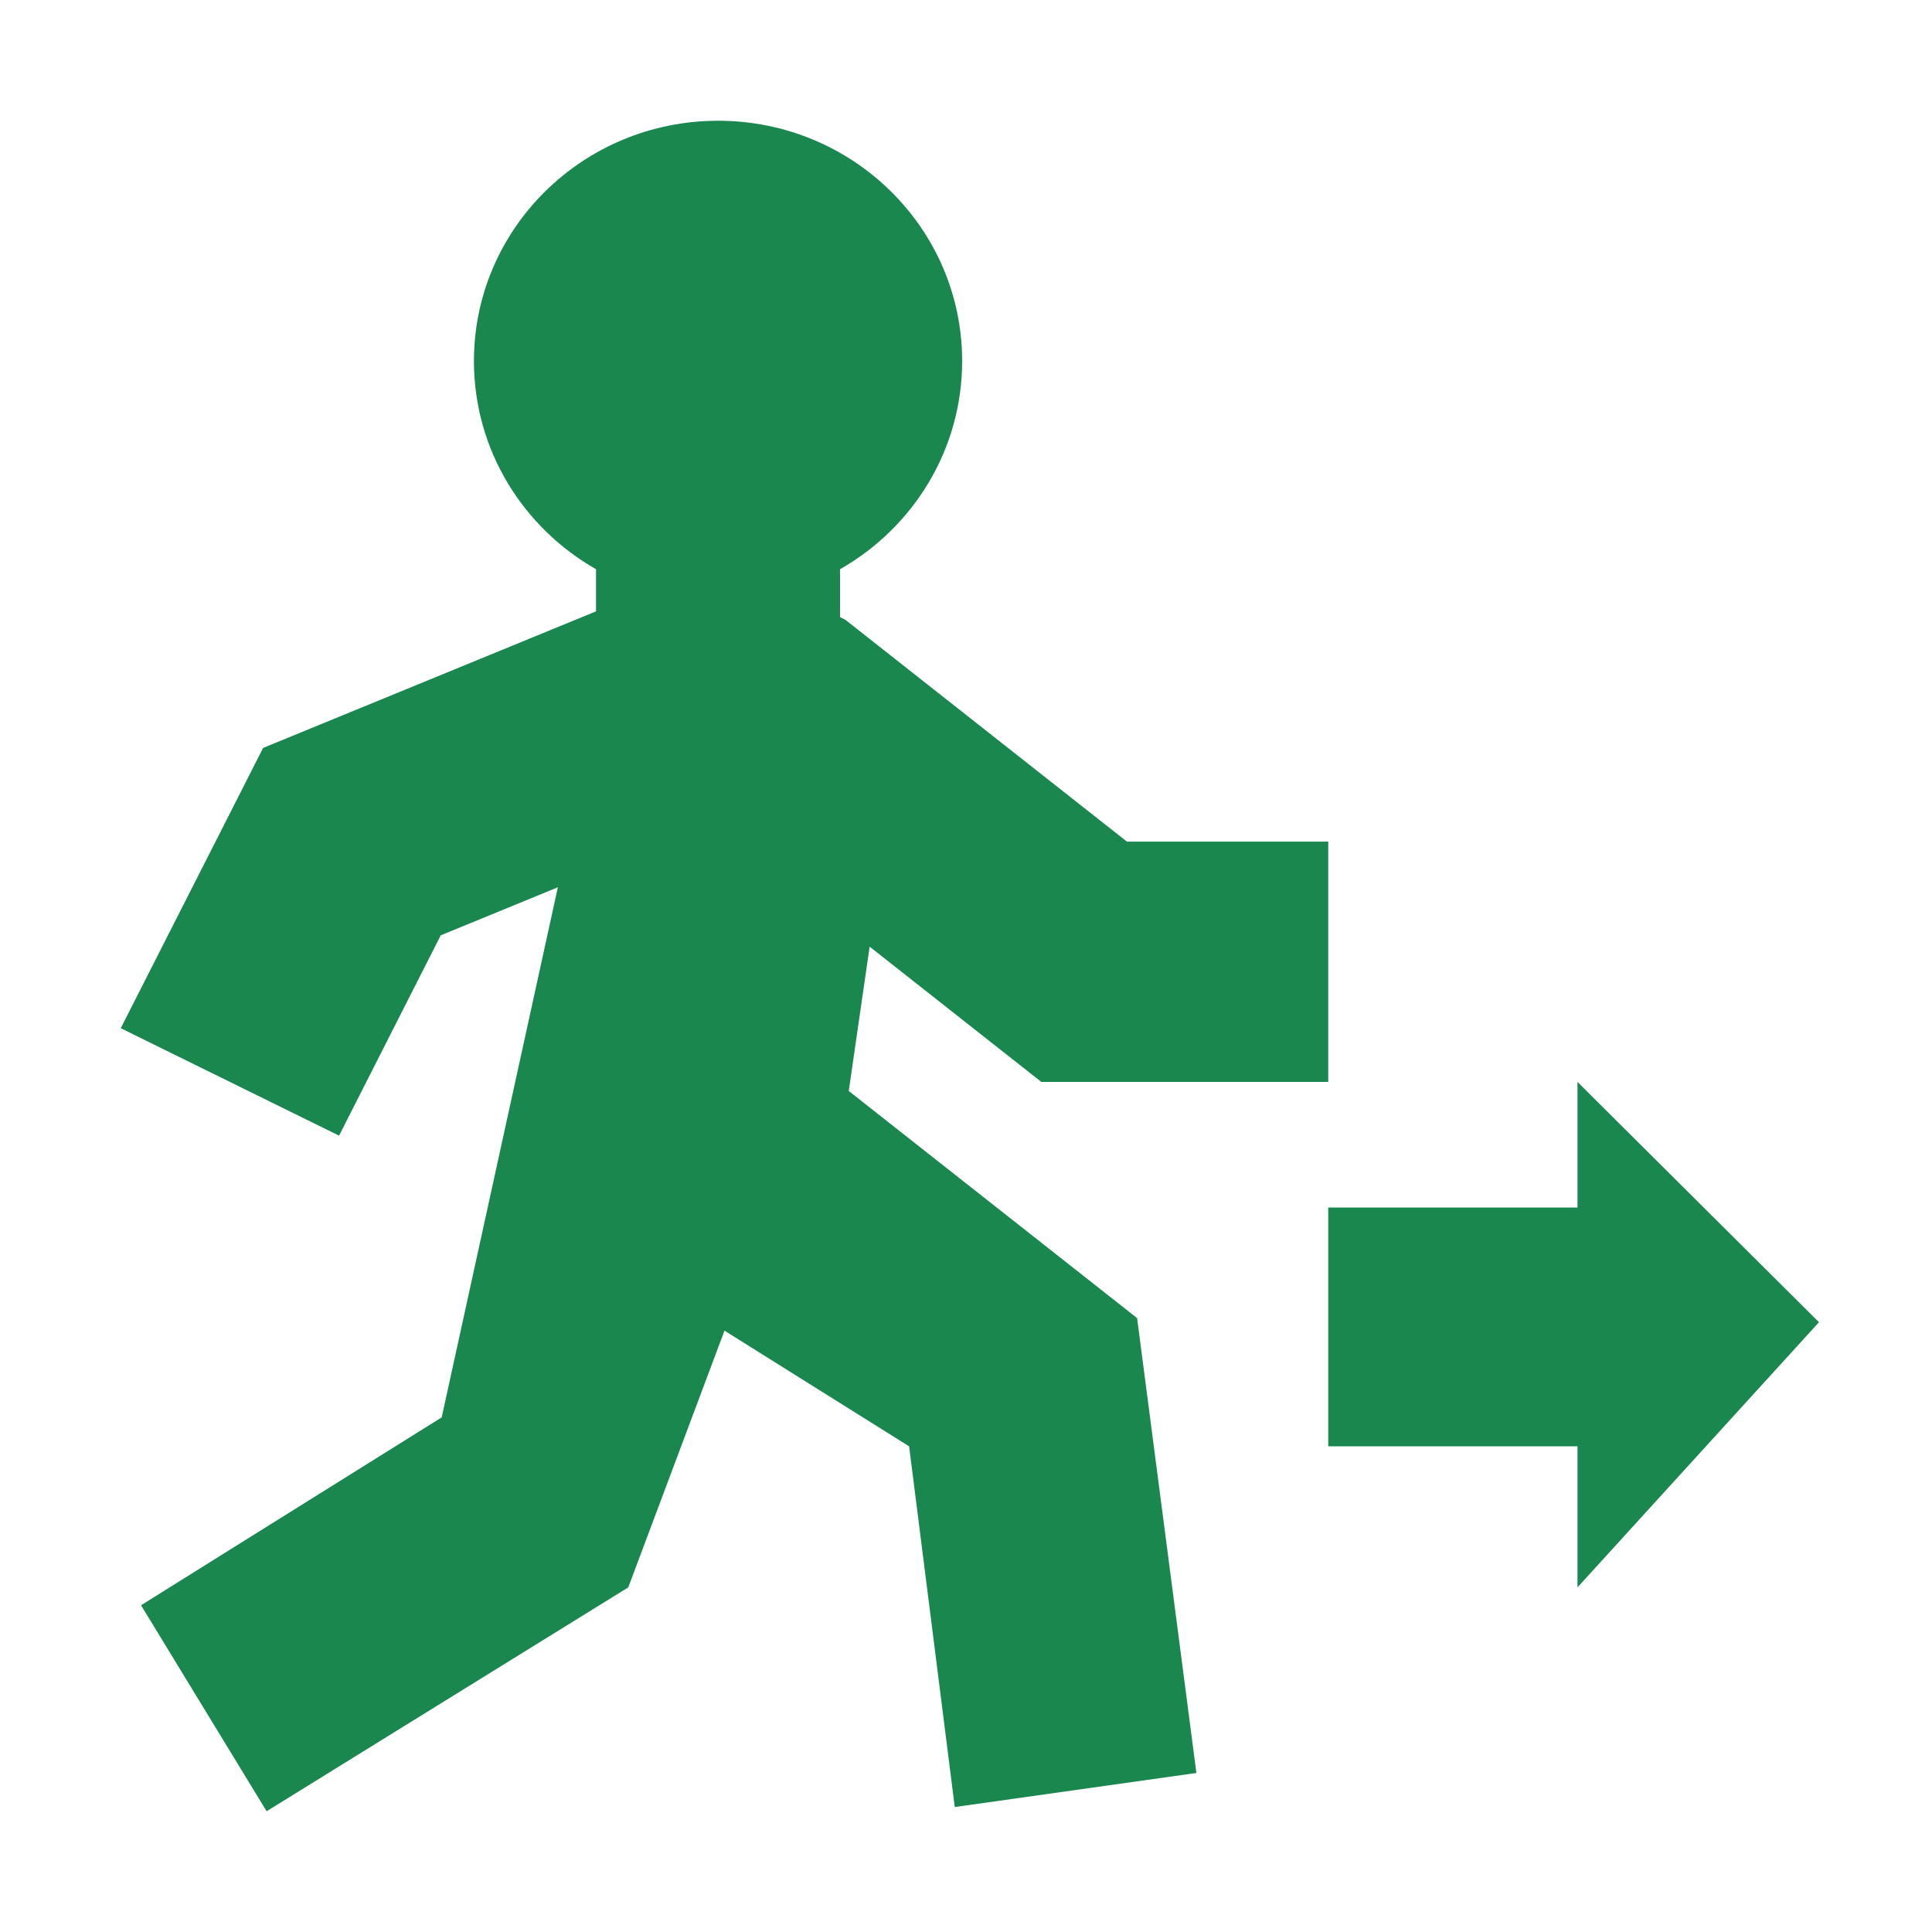
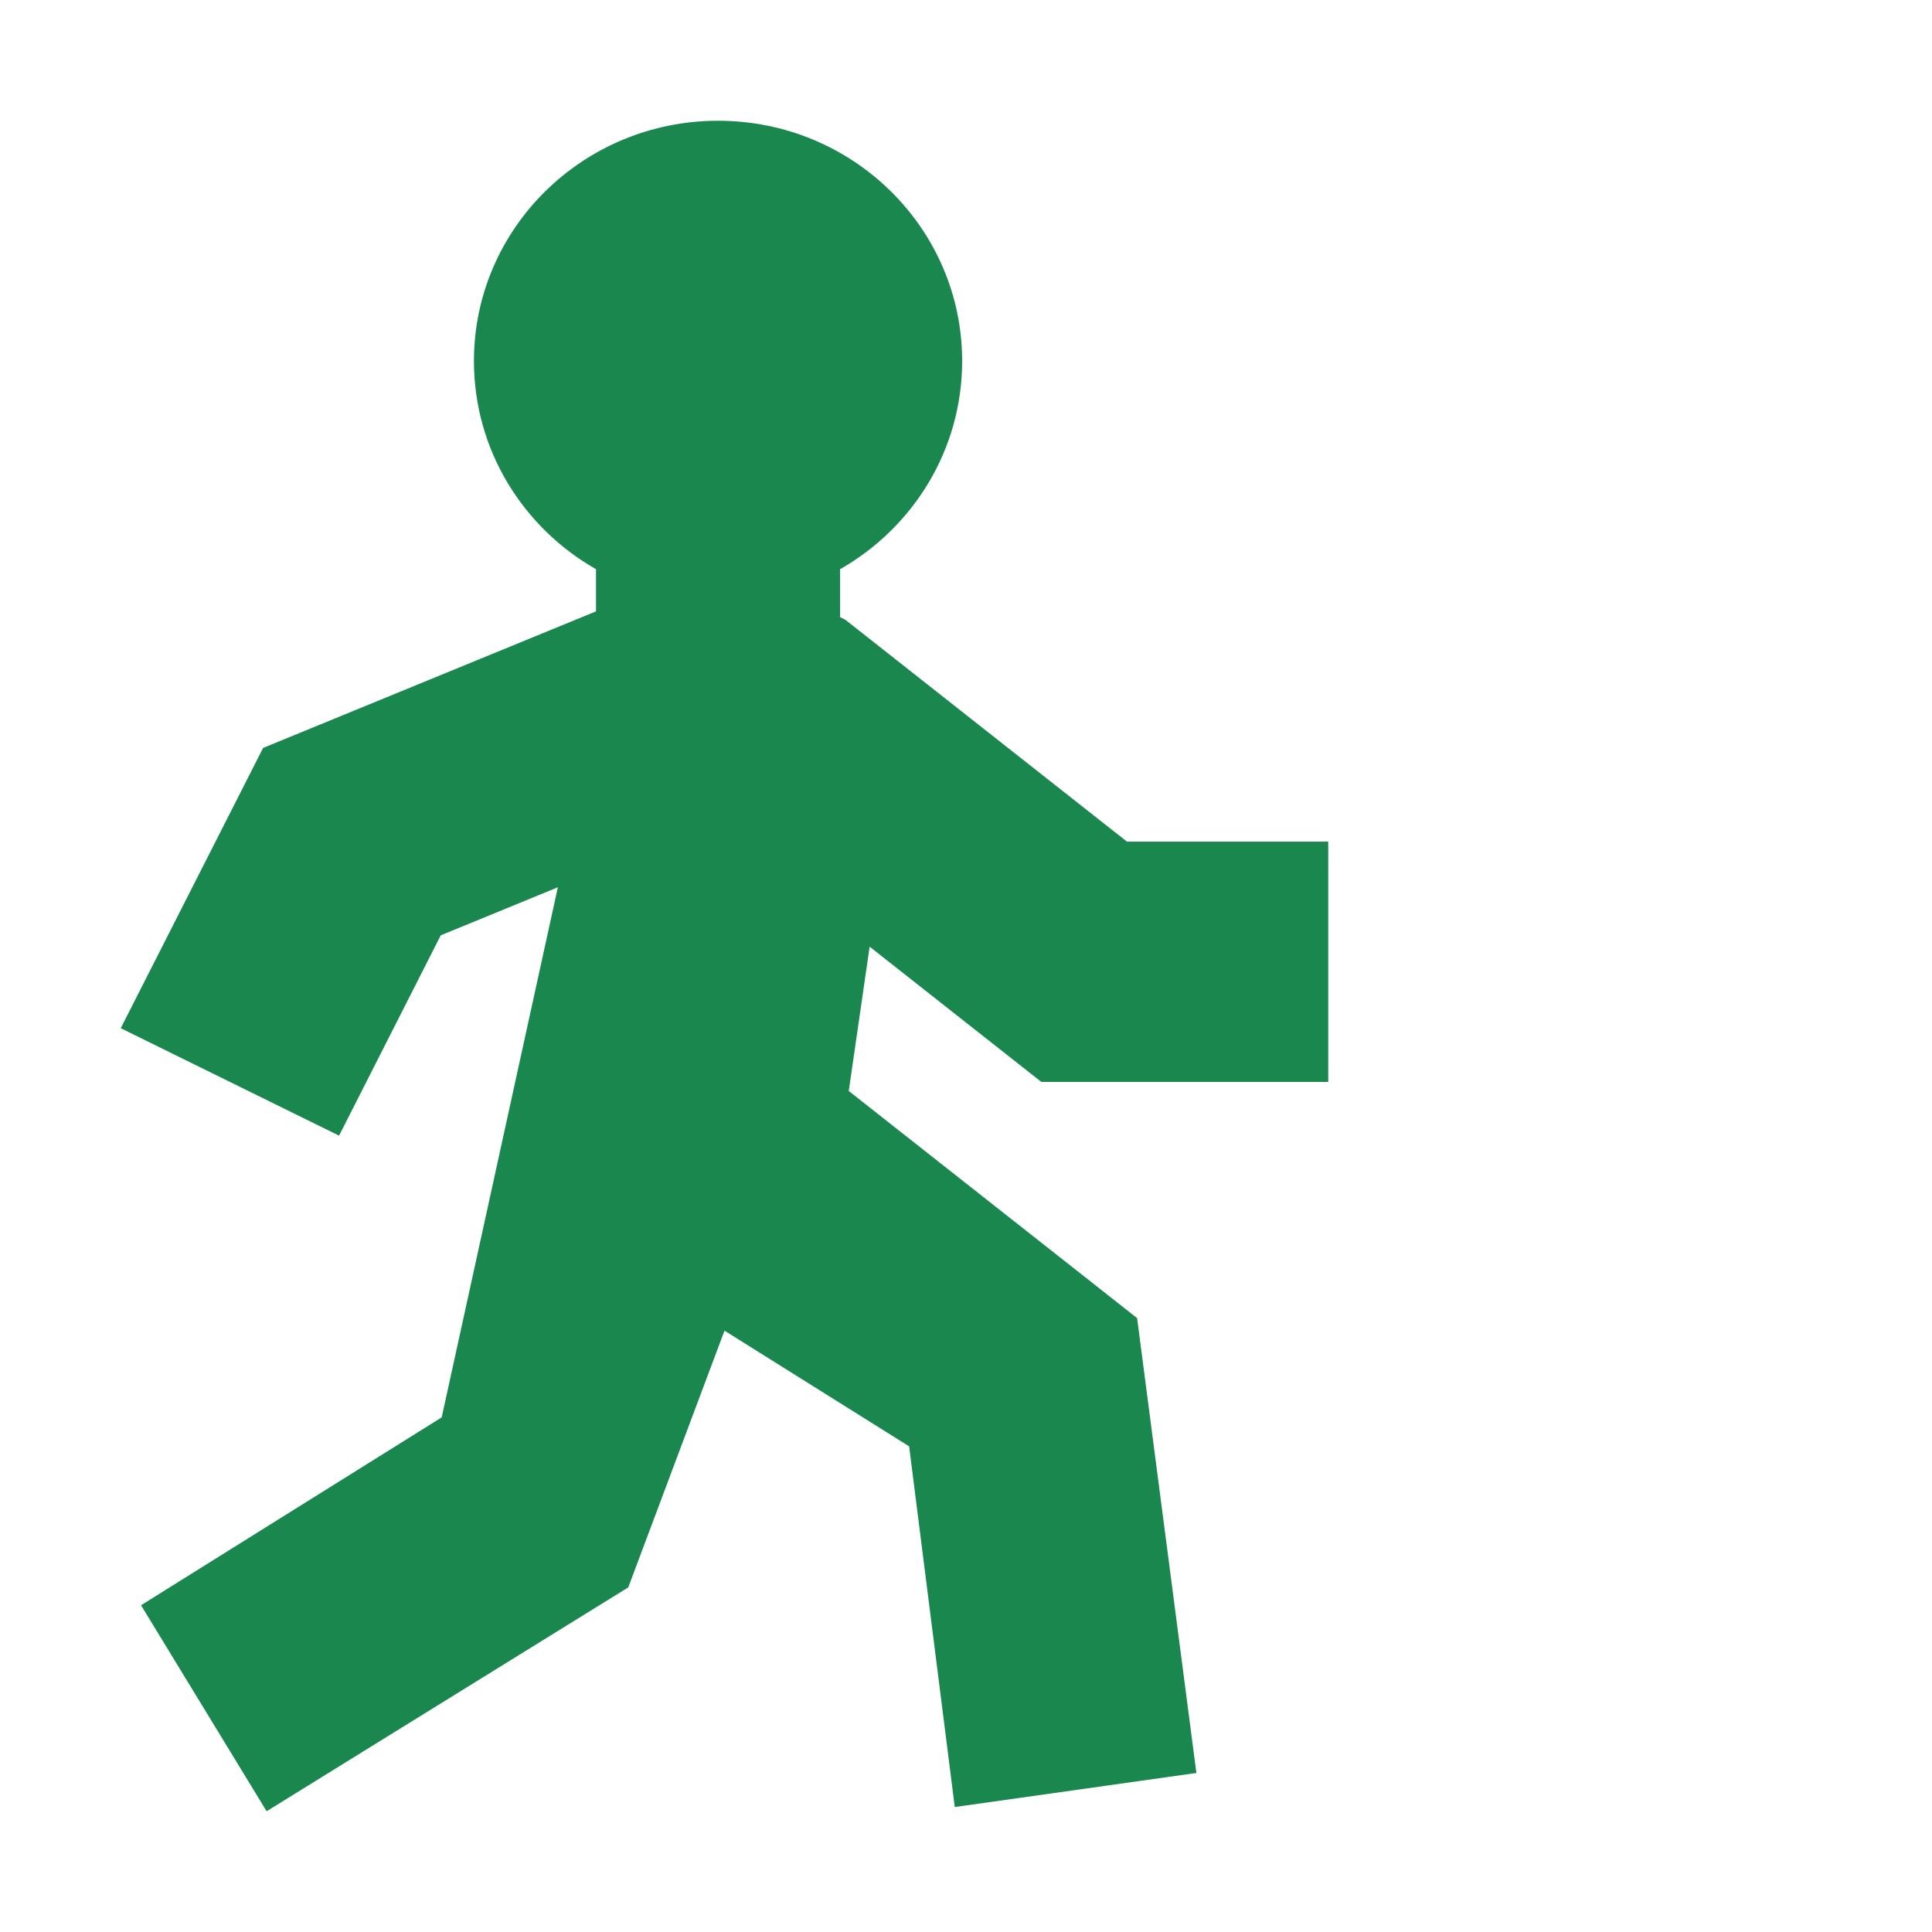
<svg xmlns="http://www.w3.org/2000/svg" width="16" height="16" viewBox="0 0 16 16" fill="none">
  <path d="M7.968 2.99C7.968 3.727 7.561 4.37 6.957 4.714L6.957 5.111L7 5.132L9.333 6.97H11V8.96H8.624L7.202 7.84L7.029 9.035L9.417 10.916L9.908 14.683L7.907 14.965L7.529 11.978L6 11.02L5.203 13.146L2.208 15L1.168 13.294L3.658 11.738L4.62 7.348L3.65 7.746L2.808 9.405L1 8.515L2.179 6.194L4.936 5.063L4.936 4.714C4.332 4.37 3.925 3.727 3.925 2.99C3.925 1.891 4.83 1 5.947 1C7.063 1 7.968 1.891 7.968 2.99Z" fill="#1A874E" />
-   <path d="M11 10V11.978H13.064V13.146L15.064 10.95L13.064 8.96V10H11Z" fill="#1A874E" />
</svg>